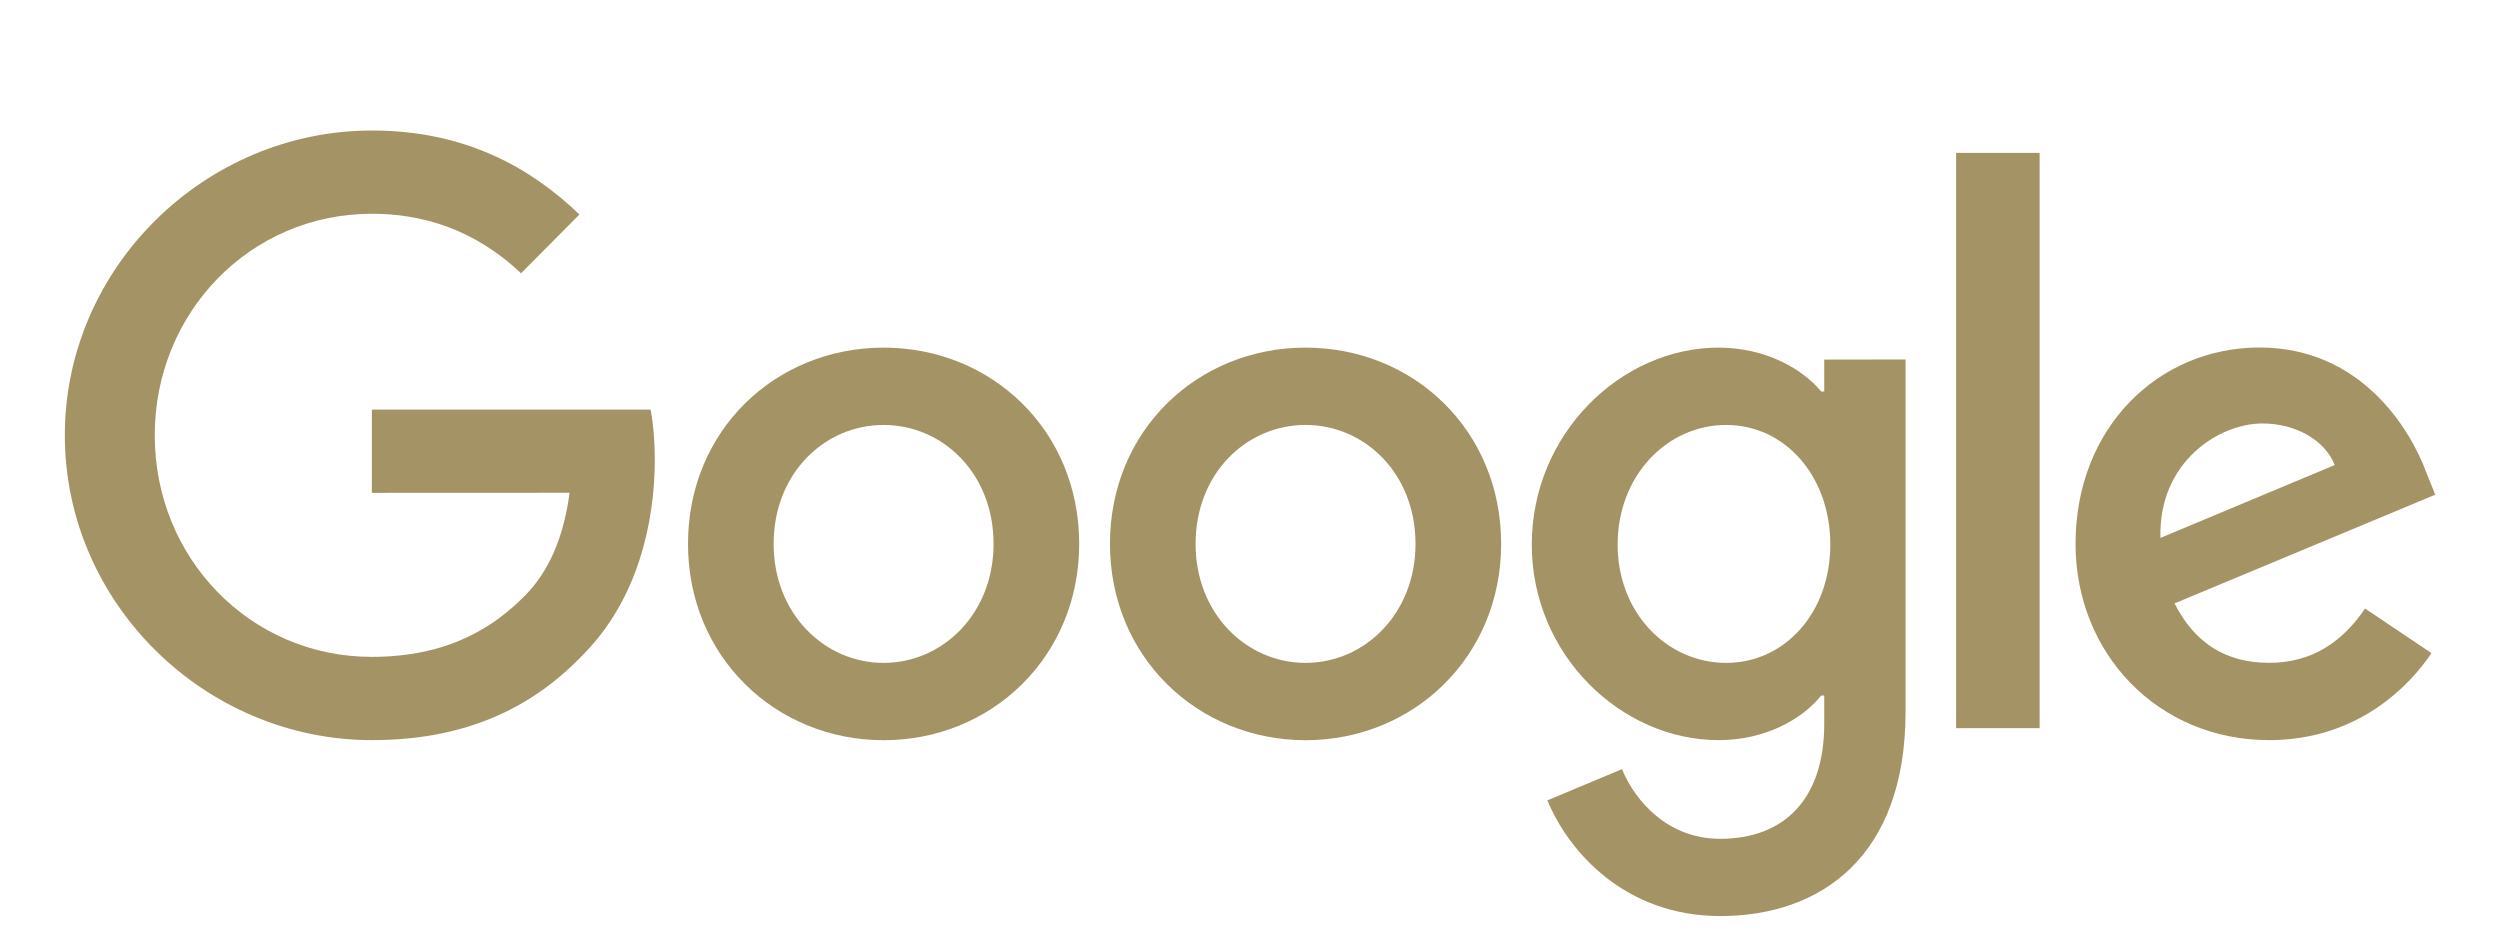
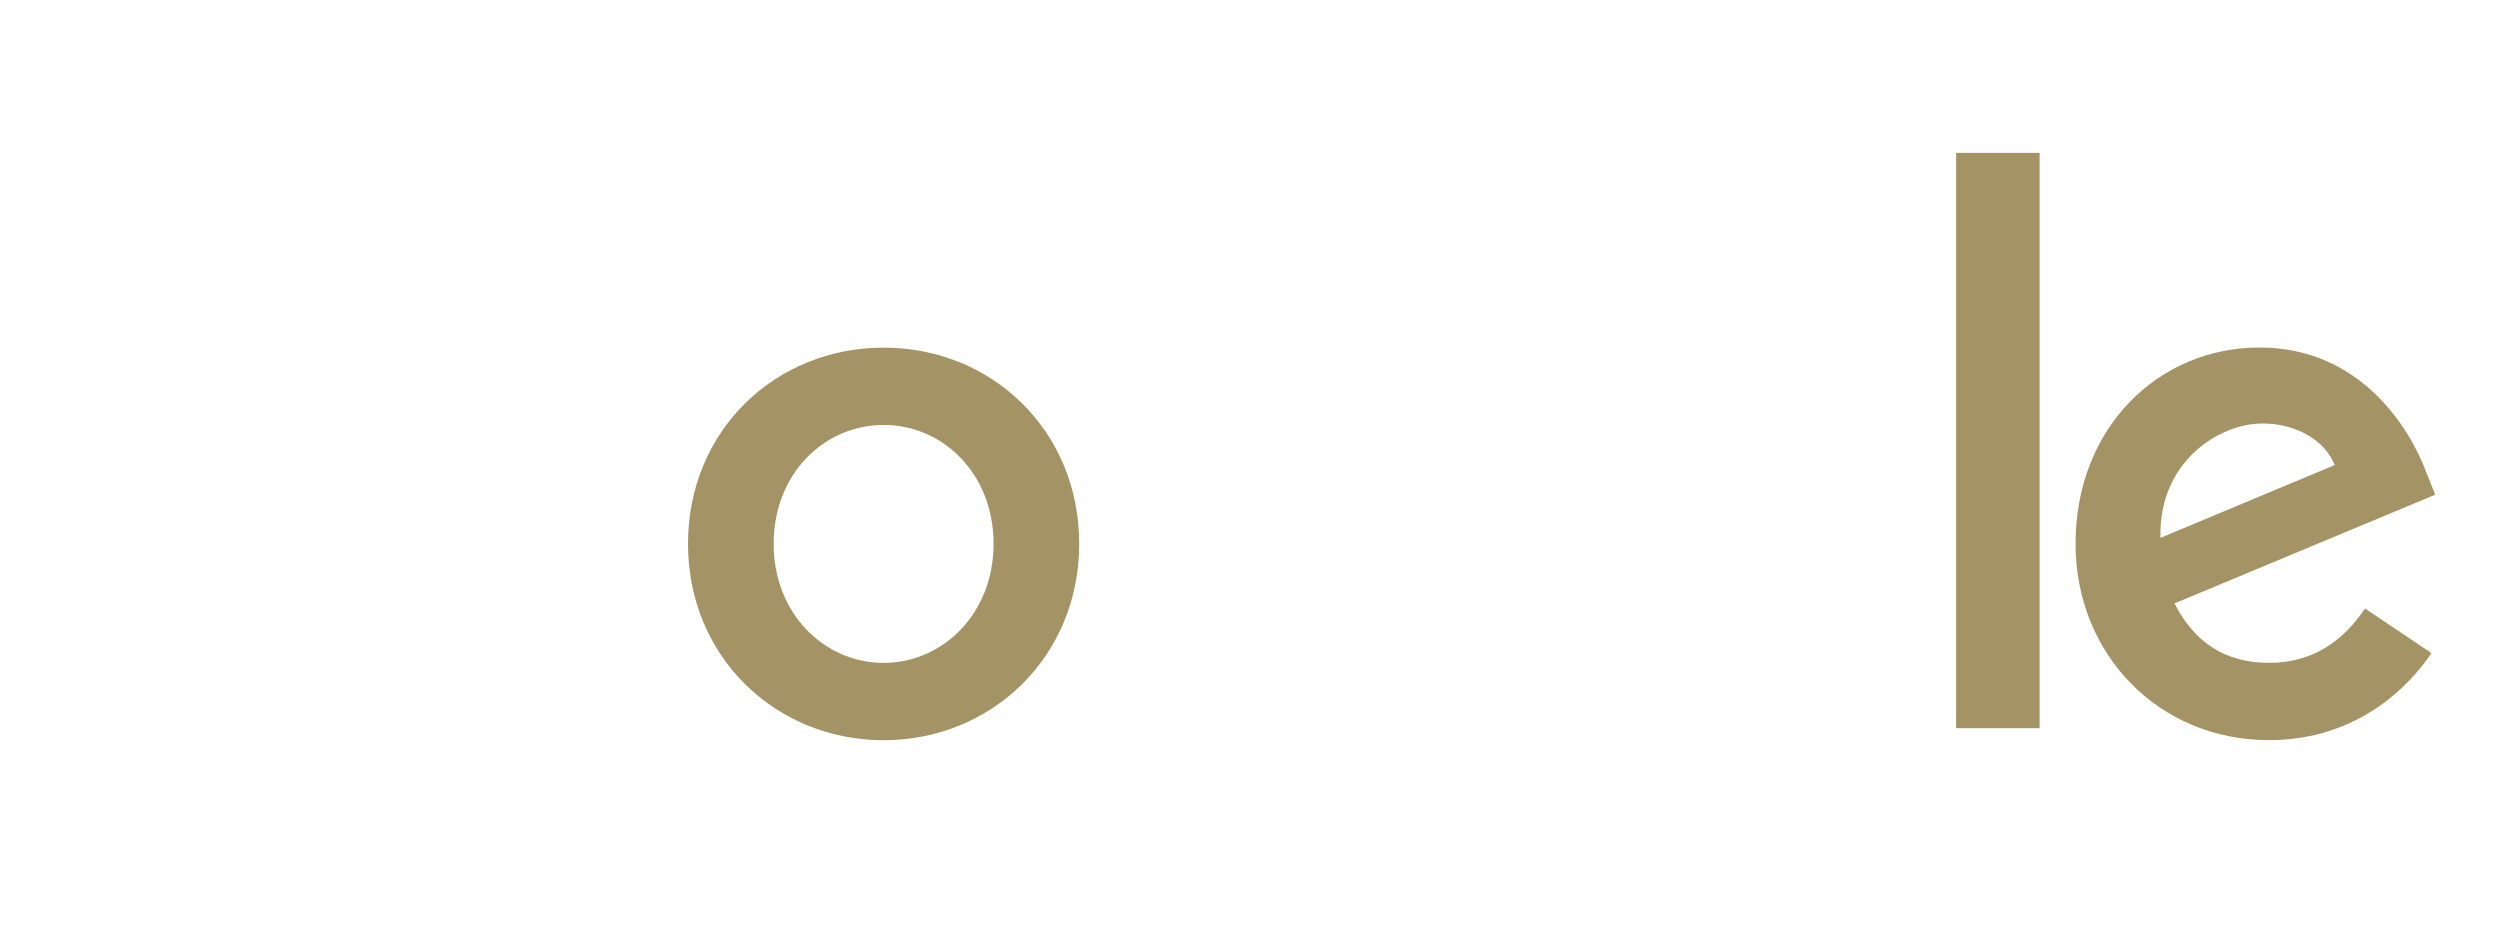
<svg xmlns="http://www.w3.org/2000/svg" fill="none" height="100%" overflow="visible" preserveAspectRatio="none" style="display: block;" viewBox="0 0 59 22" width="100%">
  <g id="Google_2015_logo 1">
    <path d="M25.469 12.836C25.469 15.504 23.396 17.469 20.853 17.469C18.309 17.469 16.237 15.504 16.237 12.836C16.237 10.15 18.309 8.204 20.853 8.204C23.396 8.204 25.469 10.15 25.469 12.836ZM23.448 12.836C23.448 11.17 22.247 10.029 20.853 10.029C19.459 10.029 18.258 11.17 18.258 12.836C18.258 14.486 19.459 15.644 20.853 15.644C22.247 15.644 23.448 14.484 23.448 12.836Z" fill="#A49364" id="Vector" />
-     <path d="M35.427 12.836C35.427 15.504 33.355 17.469 30.811 17.469C28.267 17.469 26.195 15.504 26.195 12.836C26.195 10.152 28.267 8.204 30.811 8.204C33.355 8.204 35.427 10.15 35.427 12.836ZM33.406 12.836C33.406 11.17 32.205 10.029 30.811 10.029C29.417 10.029 28.216 11.17 28.216 12.836C28.216 14.486 29.417 15.644 30.811 15.644C32.205 15.644 33.406 14.484 33.406 12.836Z" fill="#A49364" id="Vector_2" />
-     <path d="M44.971 8.483V16.801C44.971 20.222 42.967 21.619 40.597 21.619C38.367 21.619 37.025 20.118 36.519 18.889L38.278 18.152C38.591 18.906 39.359 19.796 40.595 19.796C42.112 19.796 43.052 18.854 43.052 17.081V16.414H42.981C42.529 16.976 41.658 17.467 40.558 17.467C38.257 17.467 36.15 15.449 36.15 12.853C36.15 10.238 38.257 8.204 40.558 8.204C41.656 8.204 42.527 8.694 42.981 9.24H43.052V8.486L44.971 8.483ZM43.195 12.853C43.195 11.222 42.114 10.029 40.739 10.029C39.344 10.029 38.176 11.222 38.176 12.853C38.176 14.468 39.344 15.644 40.739 15.644C42.114 15.644 43.195 14.468 43.195 12.853Z" fill="#A49364" id="Vector_3" />
    <path d="M48.135 3.608V17.185H46.164V3.608H48.135Z" fill="#A49364" id="Vector_4" />
    <path d="M55.815 14.361L57.383 15.414C56.877 16.168 55.657 17.467 53.549 17.467C50.935 17.467 48.983 15.432 48.983 12.834C48.983 10.079 50.952 8.201 53.323 8.201C55.711 8.201 56.879 10.115 57.261 11.149L57.471 11.675L51.319 14.24C51.79 15.169 52.523 15.643 53.549 15.643C54.578 15.643 55.292 15.134 55.815 14.361ZM50.987 12.694L55.099 10.975C54.873 10.397 54.193 9.994 53.392 9.994C52.365 9.994 50.935 10.906 50.987 12.694Z" fill="#A49364" id="Vector_5" />
-     <path d="M8.776 11.631V9.666H15.355C15.419 10.008 15.453 10.413 15.453 10.852C15.453 12.327 15.052 14.15 13.762 15.449C12.507 16.765 10.903 17.467 8.778 17.467C4.841 17.467 1.53 14.238 1.53 10.274C1.53 6.309 4.841 3.08 8.778 3.08C10.957 3.08 12.509 3.941 13.675 5.062L12.297 6.449C11.461 5.66 10.328 5.045 8.776 5.045C5.901 5.045 3.652 7.379 3.652 10.274C3.652 13.168 5.901 15.502 8.776 15.502C10.642 15.502 11.704 14.748 12.384 14.062C12.936 13.507 13.299 12.713 13.442 11.629L8.776 11.631Z" fill="#A49364" id="Vector_6" />
  </g>
</svg>